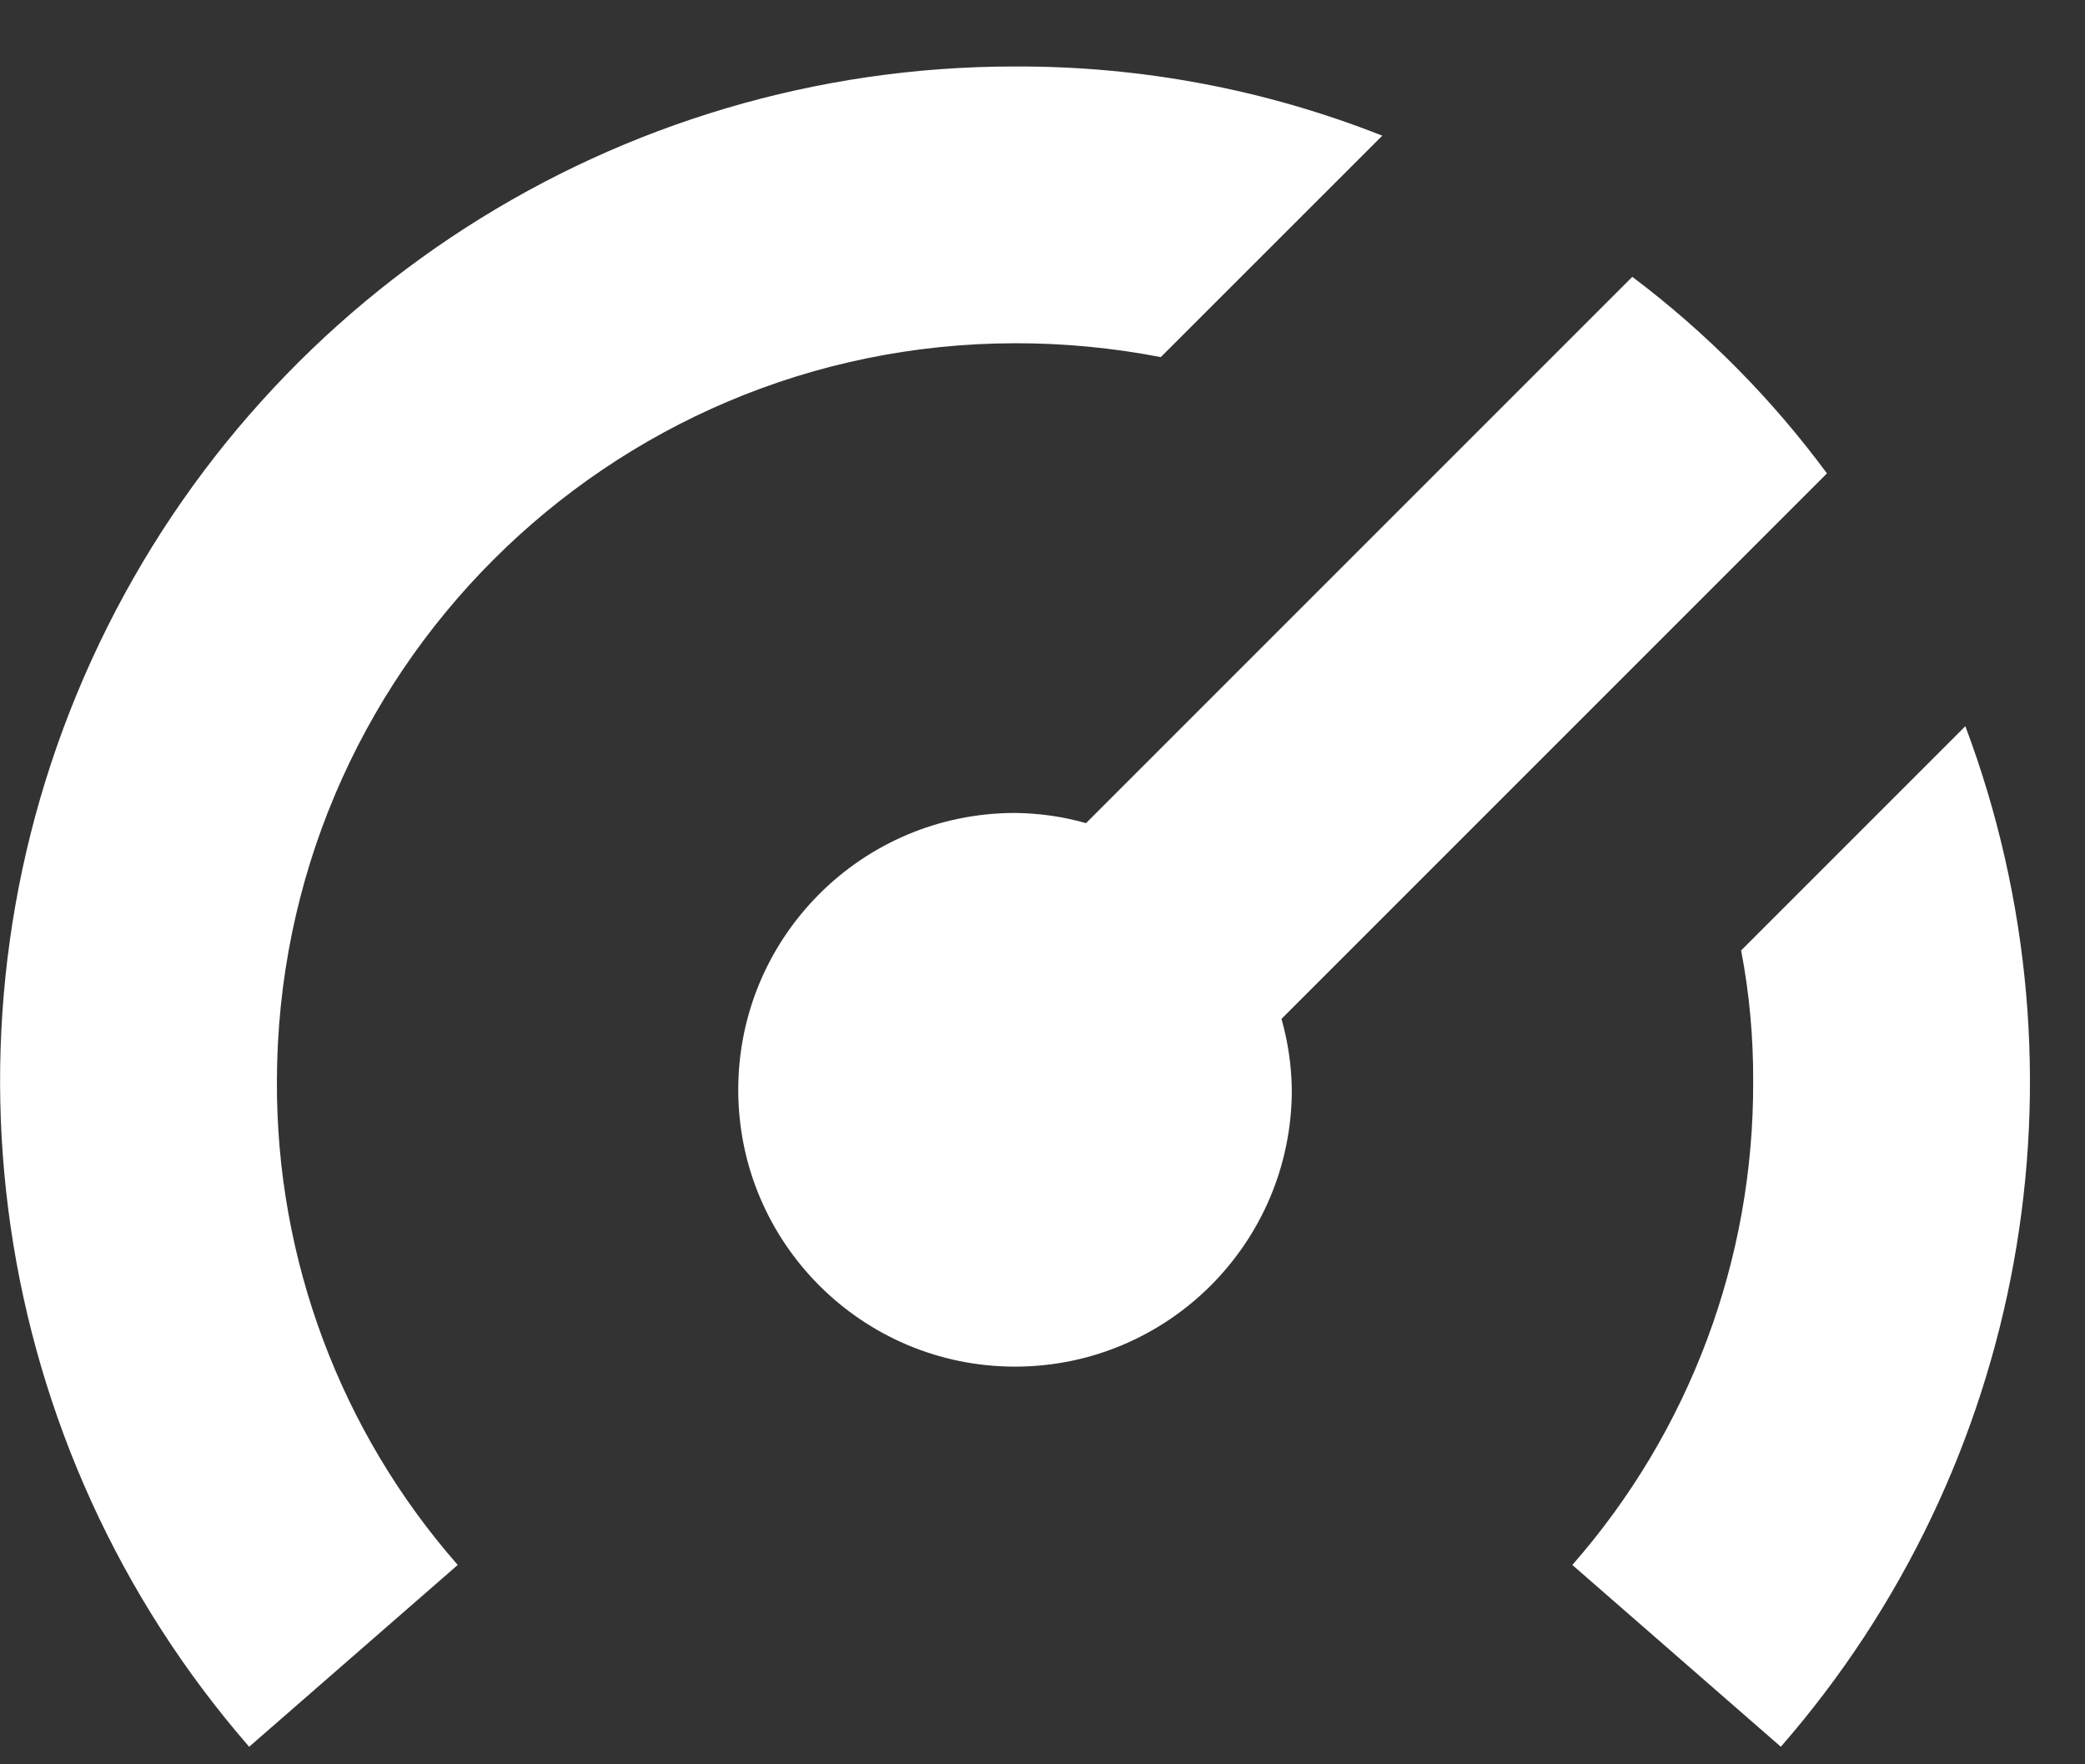
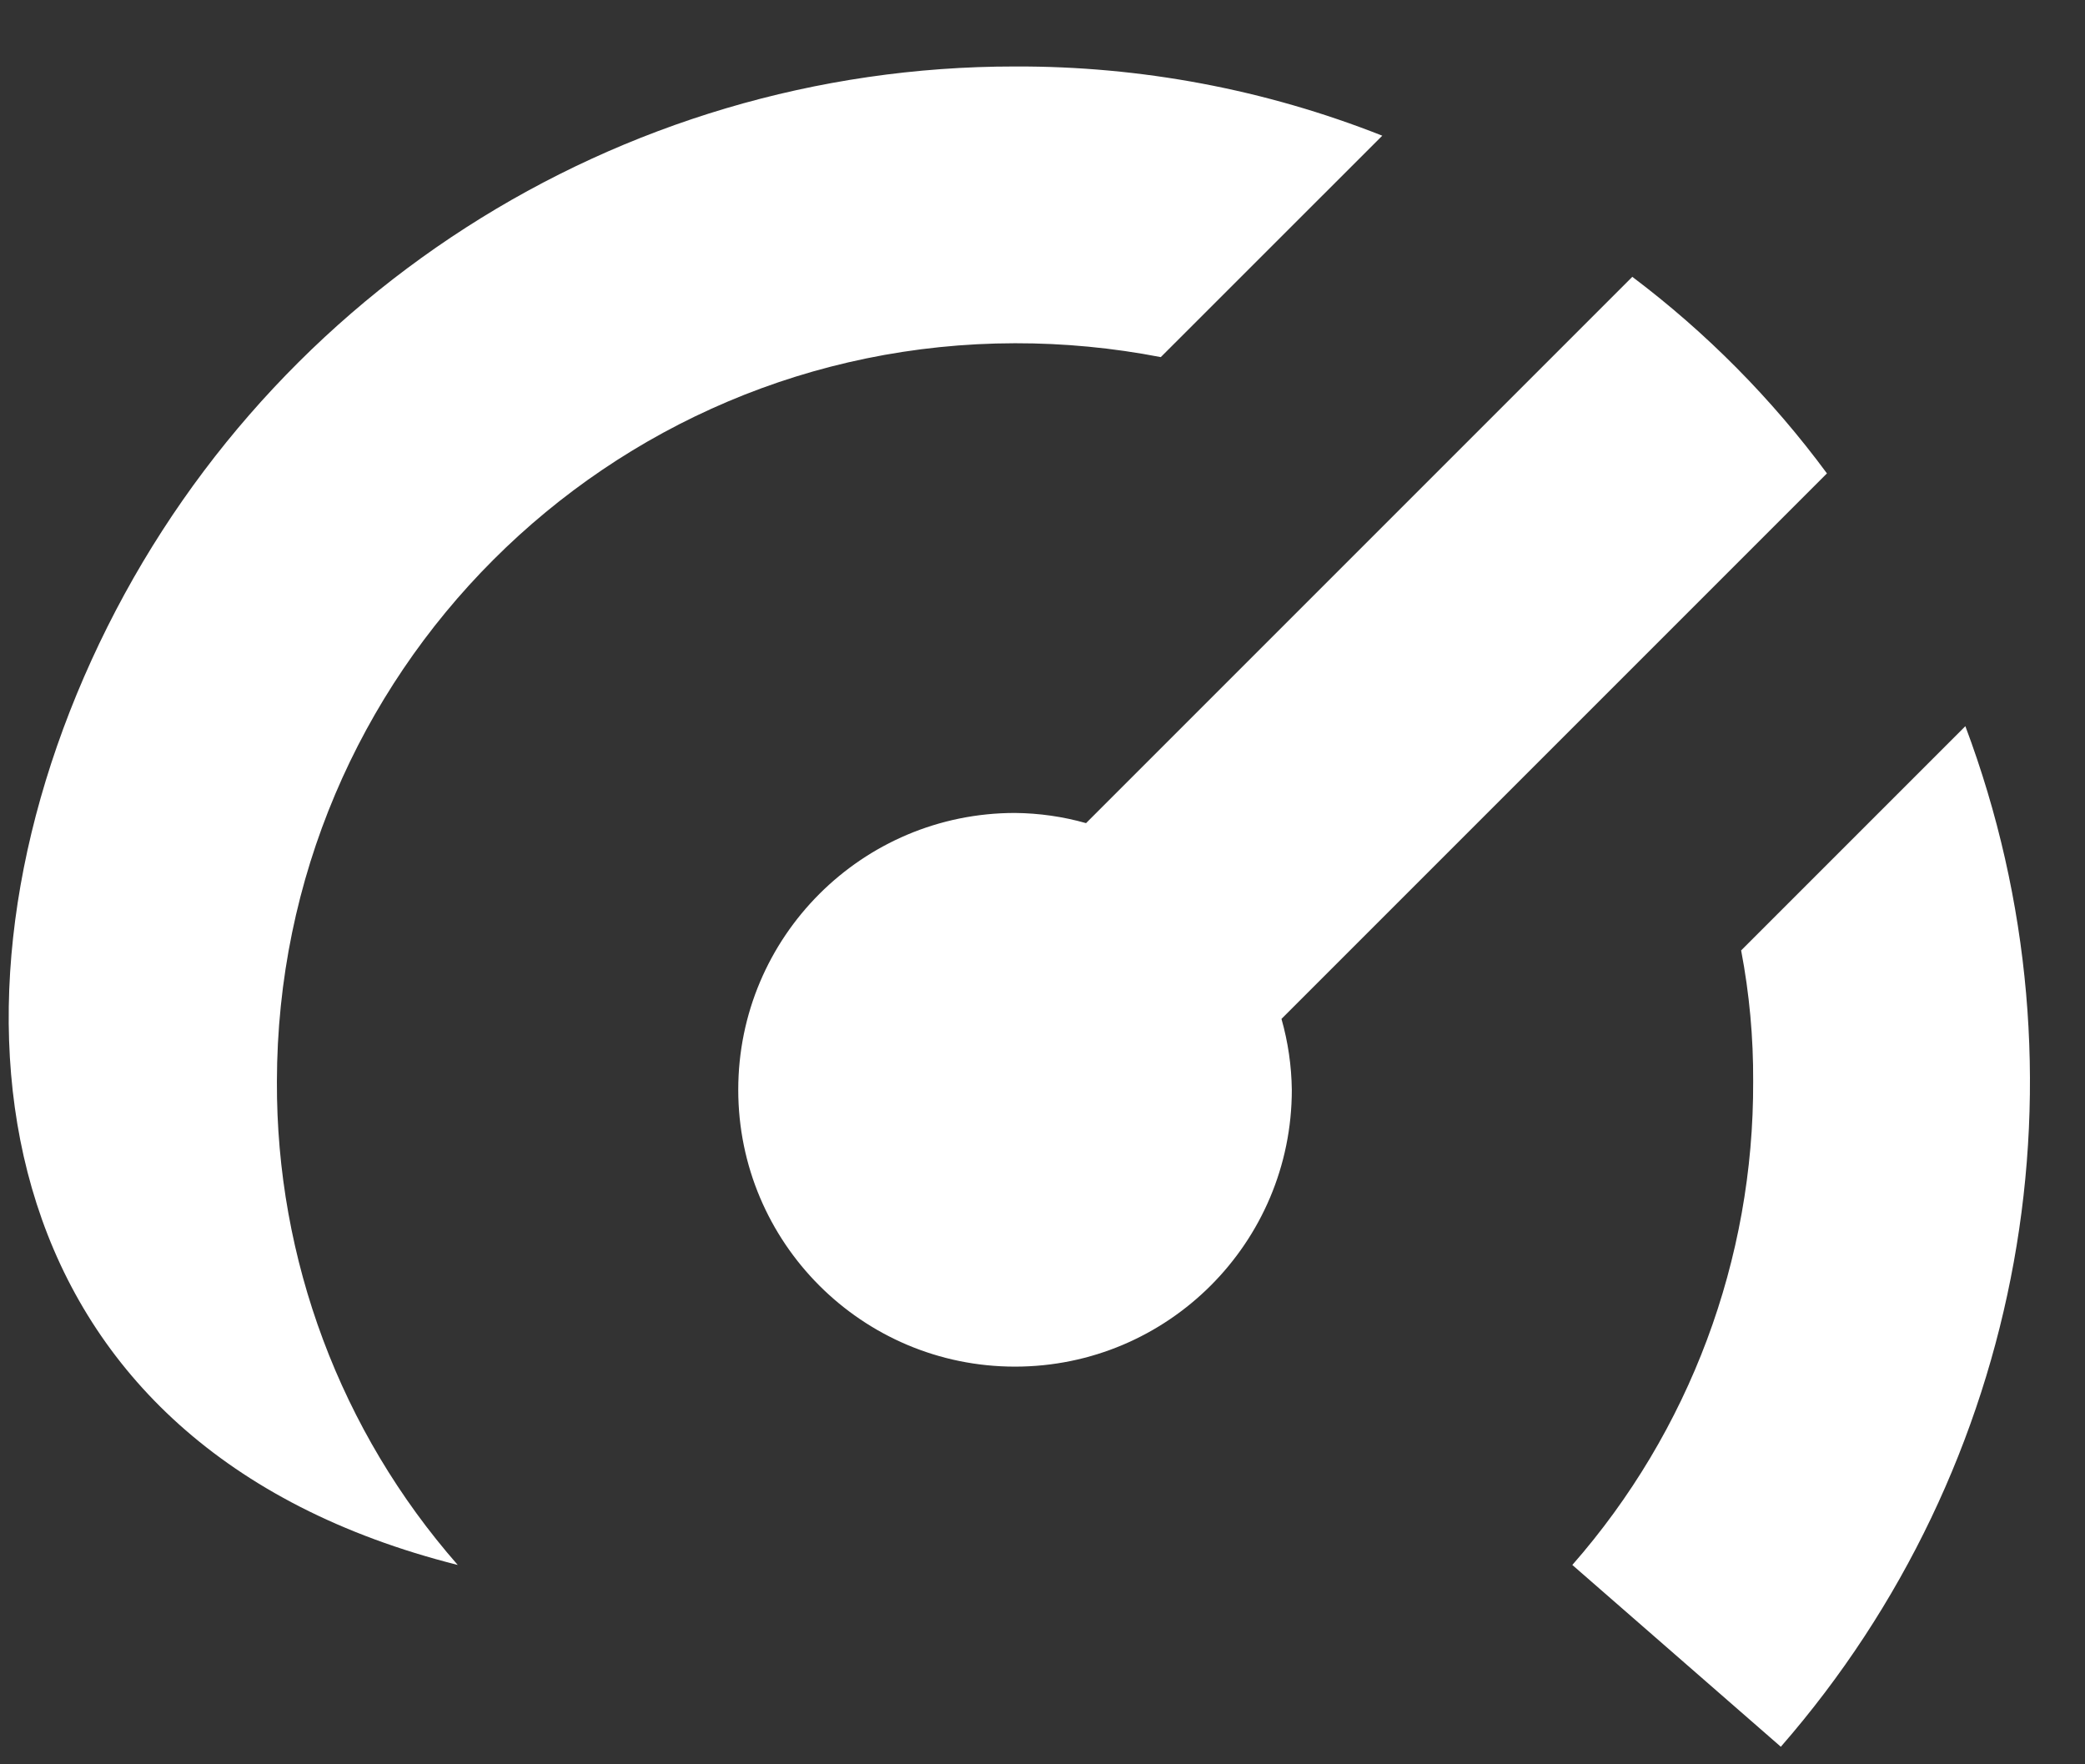
<svg xmlns="http://www.w3.org/2000/svg" width="26" height="22" viewBox="0 0 26 22" fill="none">
  <rect x="0" y="0" width="26" height="22" fill="#333333" stroke="none" />
-   <path fill-rule="evenodd" clip-rule="evenodd" d="M3.453 13.485C3.444 15.703 4.246 17.847 5.708 19.514L3.107 21.781C-0.147 18.04 -0.916 12.743 1.141 8.232C3.197 3.72 7.699 0.826 12.657 0.829C14.225 0.823 15.779 1.115 17.237 1.692L14.475 4.453C13.876 4.337 13.267 4.279 12.657 4.28C7.577 4.287 3.46 8.404 3.453 13.485ZM22.782 5.903C22.096 4.973 21.278 4.147 20.355 3.452L13.543 10.264C13.255 10.182 12.957 10.14 12.657 10.137C10.751 10.137 9.206 11.682 9.206 13.589C9.206 15.495 10.751 17.041 12.657 17.041C14.564 17.041 16.109 15.495 16.109 13.589C16.105 13.29 16.062 12.993 15.98 12.705L22.782 5.903ZM21.712 11.851L24.508 9.055C26.139 13.398 25.255 18.285 22.207 21.781L19.607 19.514C21.069 17.847 21.871 15.703 21.862 13.485C21.865 12.937 21.815 12.39 21.712 11.851Z" fill="white" />
+   <path fill-rule="evenodd" clip-rule="evenodd" d="M3.453 13.485C3.444 15.703 4.246 17.847 5.708 19.514C-0.147 18.04 -0.916 12.743 1.141 8.232C3.197 3.72 7.699 0.826 12.657 0.829C14.225 0.823 15.779 1.115 17.237 1.692L14.475 4.453C13.876 4.337 13.267 4.279 12.657 4.28C7.577 4.287 3.46 8.404 3.453 13.485ZM22.782 5.903C22.096 4.973 21.278 4.147 20.355 3.452L13.543 10.264C13.255 10.182 12.957 10.14 12.657 10.137C10.751 10.137 9.206 11.682 9.206 13.589C9.206 15.495 10.751 17.041 12.657 17.041C14.564 17.041 16.109 15.495 16.109 13.589C16.105 13.29 16.062 12.993 15.98 12.705L22.782 5.903ZM21.712 11.851L24.508 9.055C26.139 13.398 25.255 18.285 22.207 21.781L19.607 19.514C21.069 17.847 21.871 15.703 21.862 13.485C21.865 12.937 21.815 12.39 21.712 11.851Z" fill="white" />
</svg>